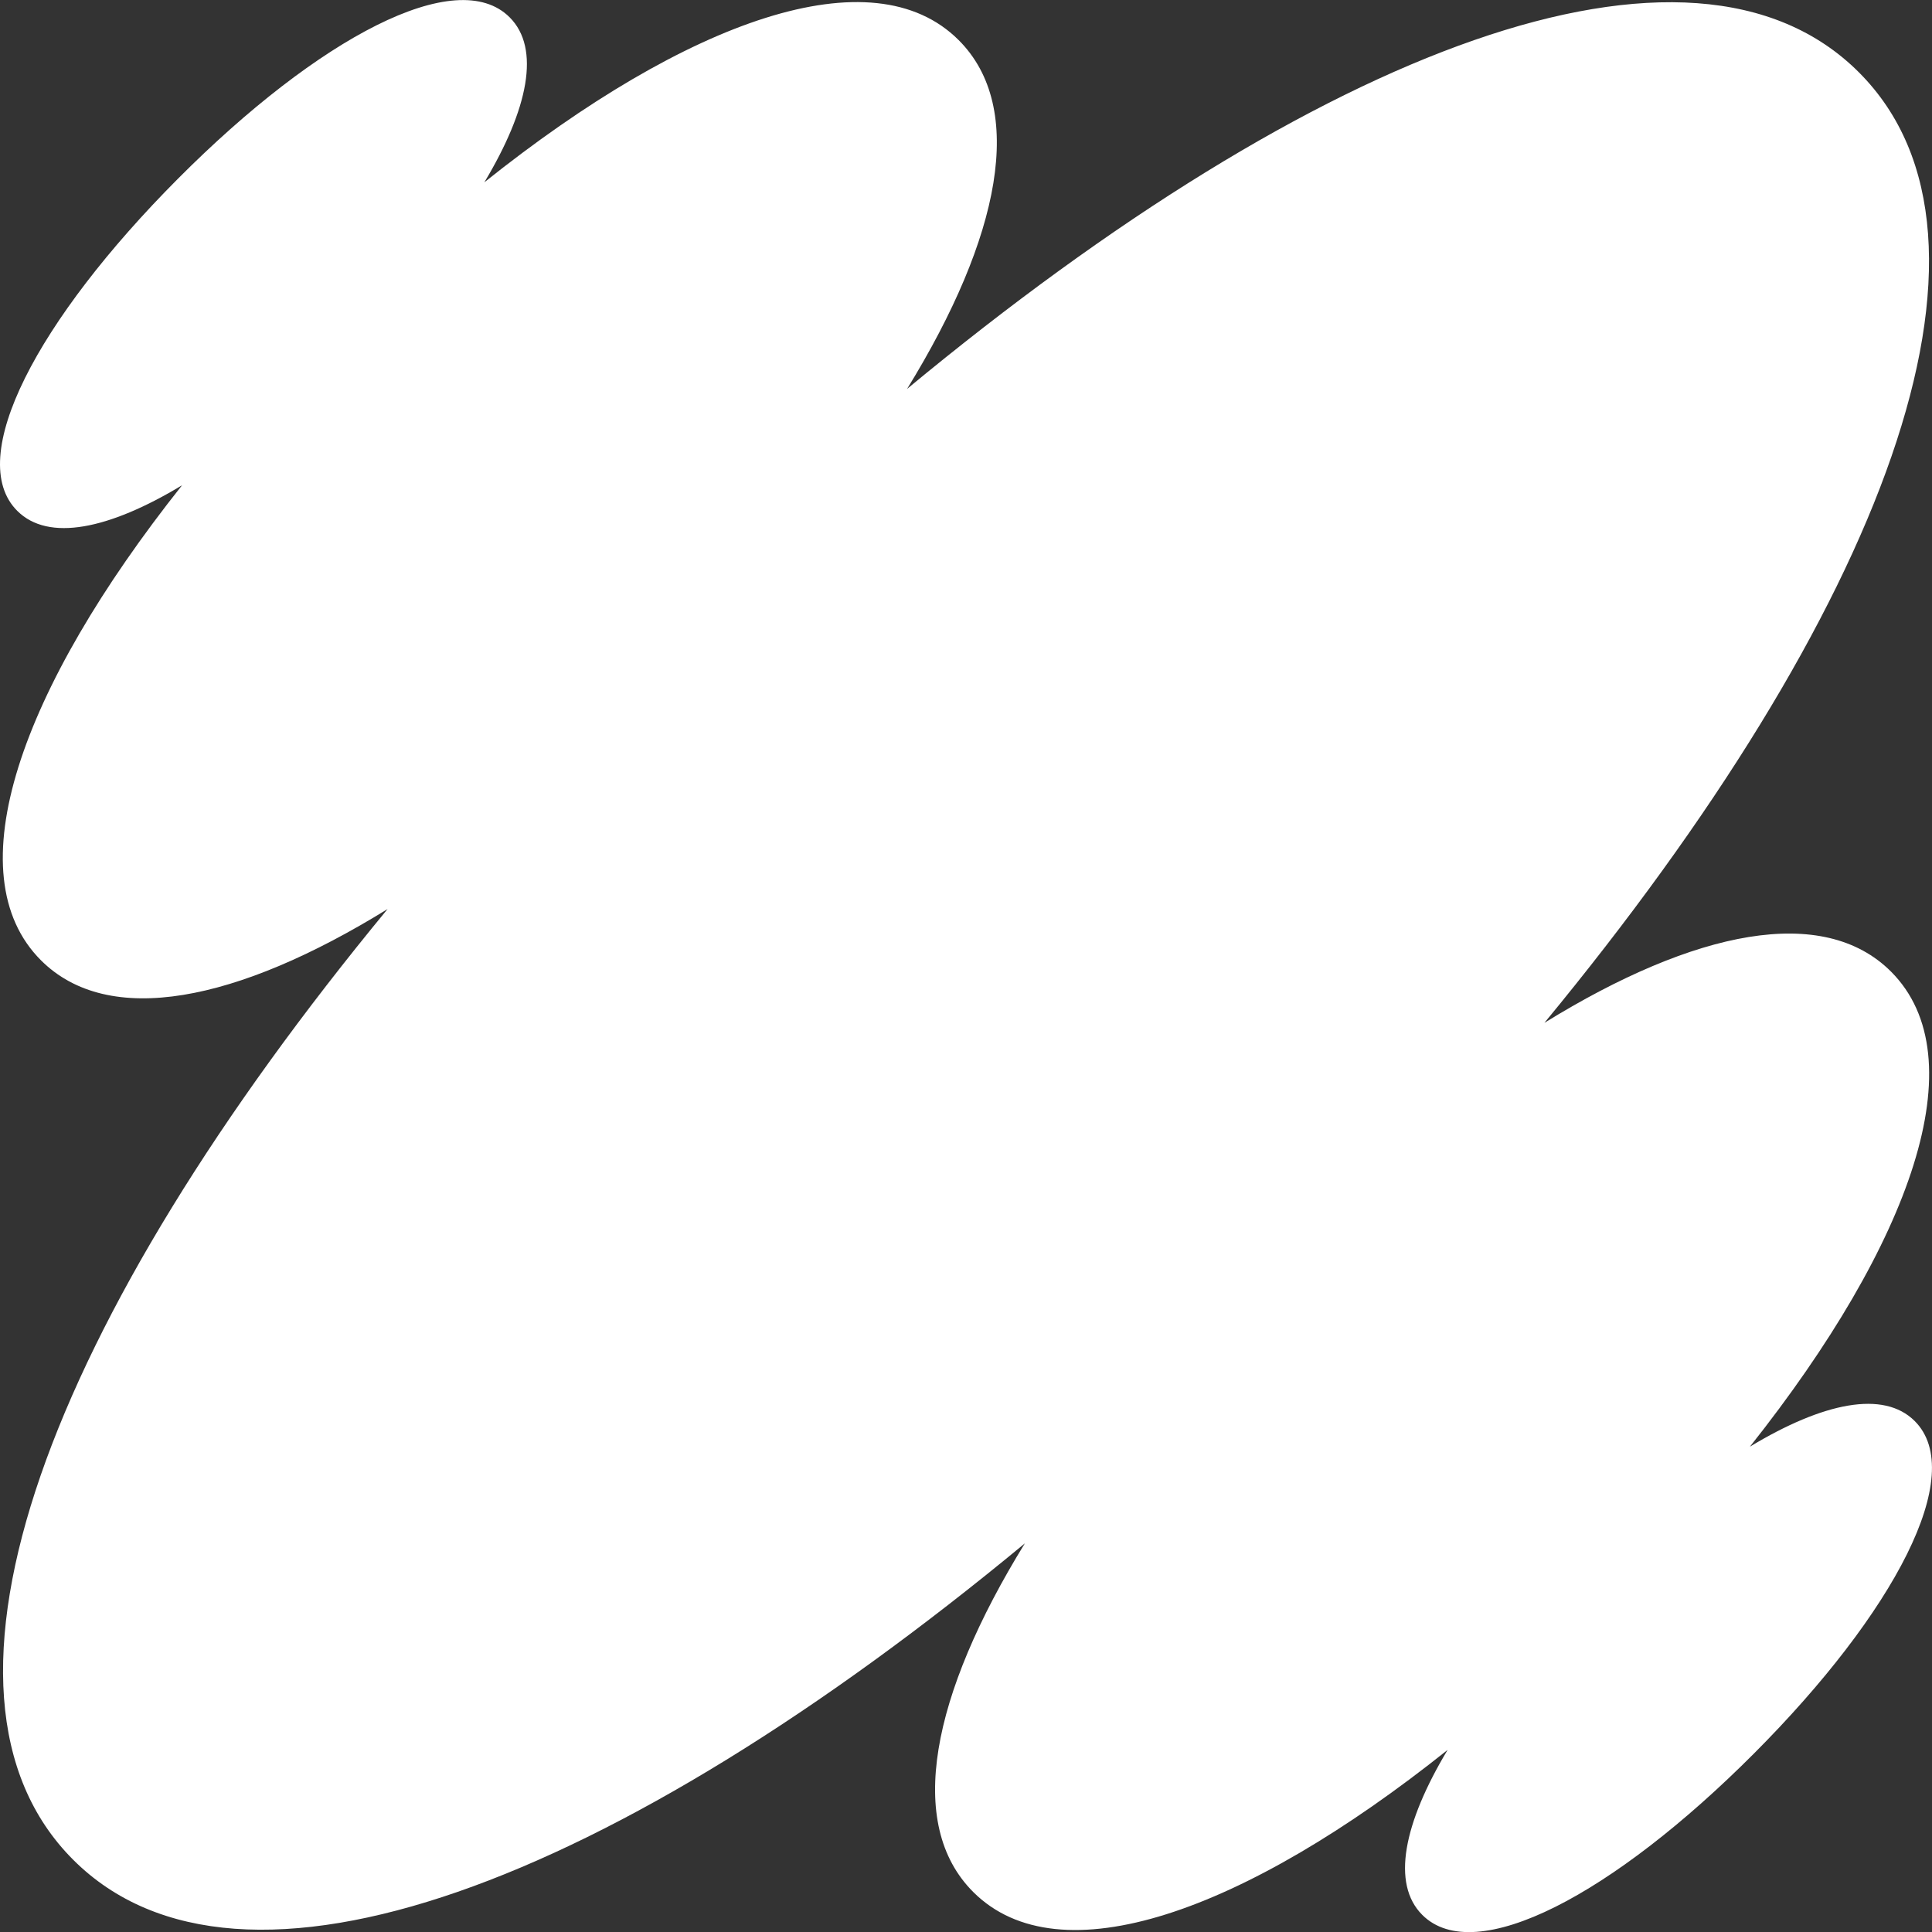
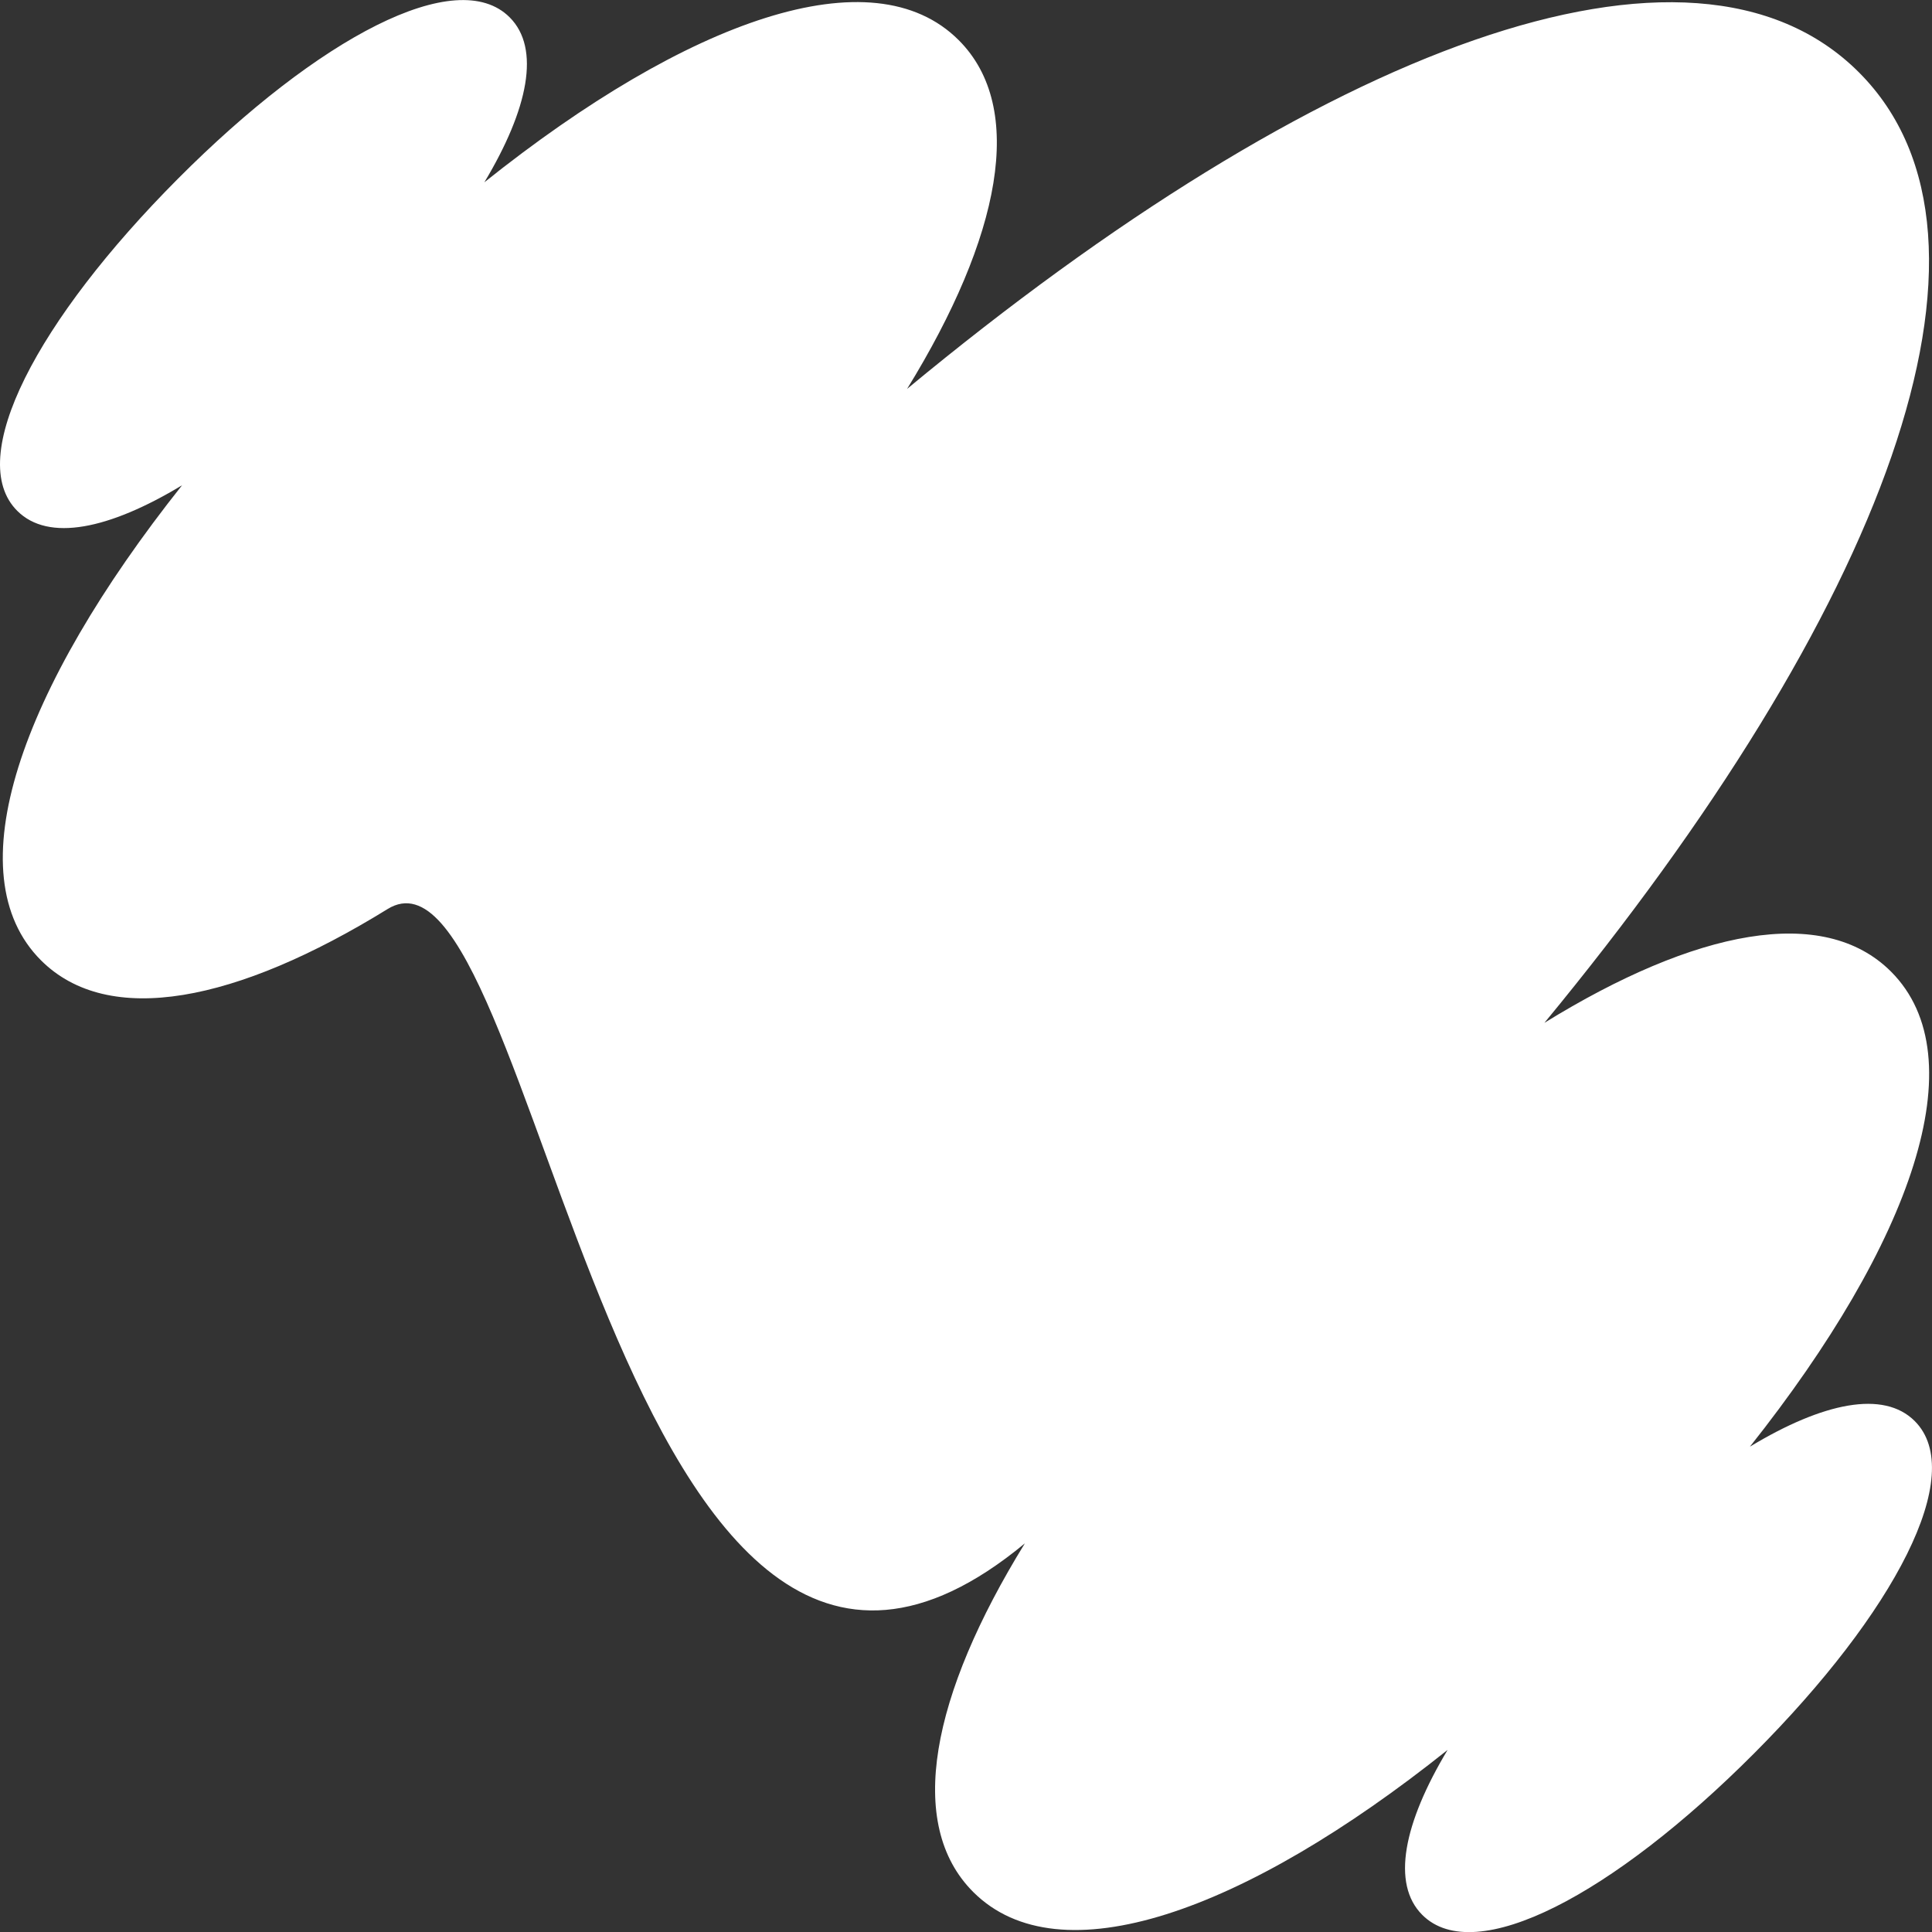
<svg xmlns="http://www.w3.org/2000/svg" id="Слой_1" data-name="Слой 1" viewBox="0 0 476.94 476.94">
  <rect x="0" y="0" width="476.94" height="476.94" fill="#333333" stroke="none" />
  <defs>
    <style>.cls-1{fill:#fff;}</style>
  </defs>
-   <path class="cls-1" d="M472.67,350.8c-7.68-7.67-22.62-4.58-40.68,6.33,40-50.43,56.1-96,34.83-117.28-16.7-16.68-48.36-10.31-85.56,12.65,83.56-101.29,119-193.29,77.62-234.66S325.33,12,223.93,96C247,58.52,253.42,26.64,236.66,9.9,215.4-11.35,169.88,4.81,119.57,45c10.86-18.09,13.92-33.06,6.24-40.73-13.07-13.06-47.17,5-81.88,39.85s-52.74,69-39.66,82c7.68,7.67,22.62,4.58,40.68-6.33-40.05,50.43-56.1,96-34.84,117.27,16.7,16.69,48.37,10.32,85.57-12.65C12.11,325.73-23.27,417.73,18.05,459.09S151.61,464.92,253,381c-23.08,37.45-29.5,69.32-12.74,86.07,21.27,21.24,66.79,5.09,117.1-35.08-10.86,18.09-13.93,33.05-6.25,40.73,13.08,13.06,47.18-5.05,81.89-39.85S485.74,363.86,472.67,350.8Z" />
+   <path class="cls-1" d="M472.67,350.8c-7.68-7.67-22.62-4.58-40.68,6.33,40-50.43,56.1-96,34.83-117.28-16.7-16.68-48.36-10.31-85.56,12.65,83.56-101.29,119-193.29,77.62-234.66S325.33,12,223.93,96C247,58.52,253.42,26.64,236.66,9.9,215.4-11.35,169.88,4.81,119.57,45c10.86-18.09,13.92-33.06,6.24-40.73-13.07-13.06-47.17,5-81.88,39.85s-52.74,69-39.66,82c7.68,7.67,22.62,4.58,40.68-6.33-40.05,50.43-56.1,96-34.84,117.27,16.7,16.69,48.37,10.32,85.57-12.65S151.61,464.92,253,381c-23.08,37.45-29.5,69.32-12.74,86.07,21.27,21.24,66.79,5.09,117.1-35.08-10.86,18.09-13.93,33.05-6.25,40.73,13.08,13.06,47.18-5.05,81.89-39.85S485.74,363.86,472.67,350.8Z" />
</svg>